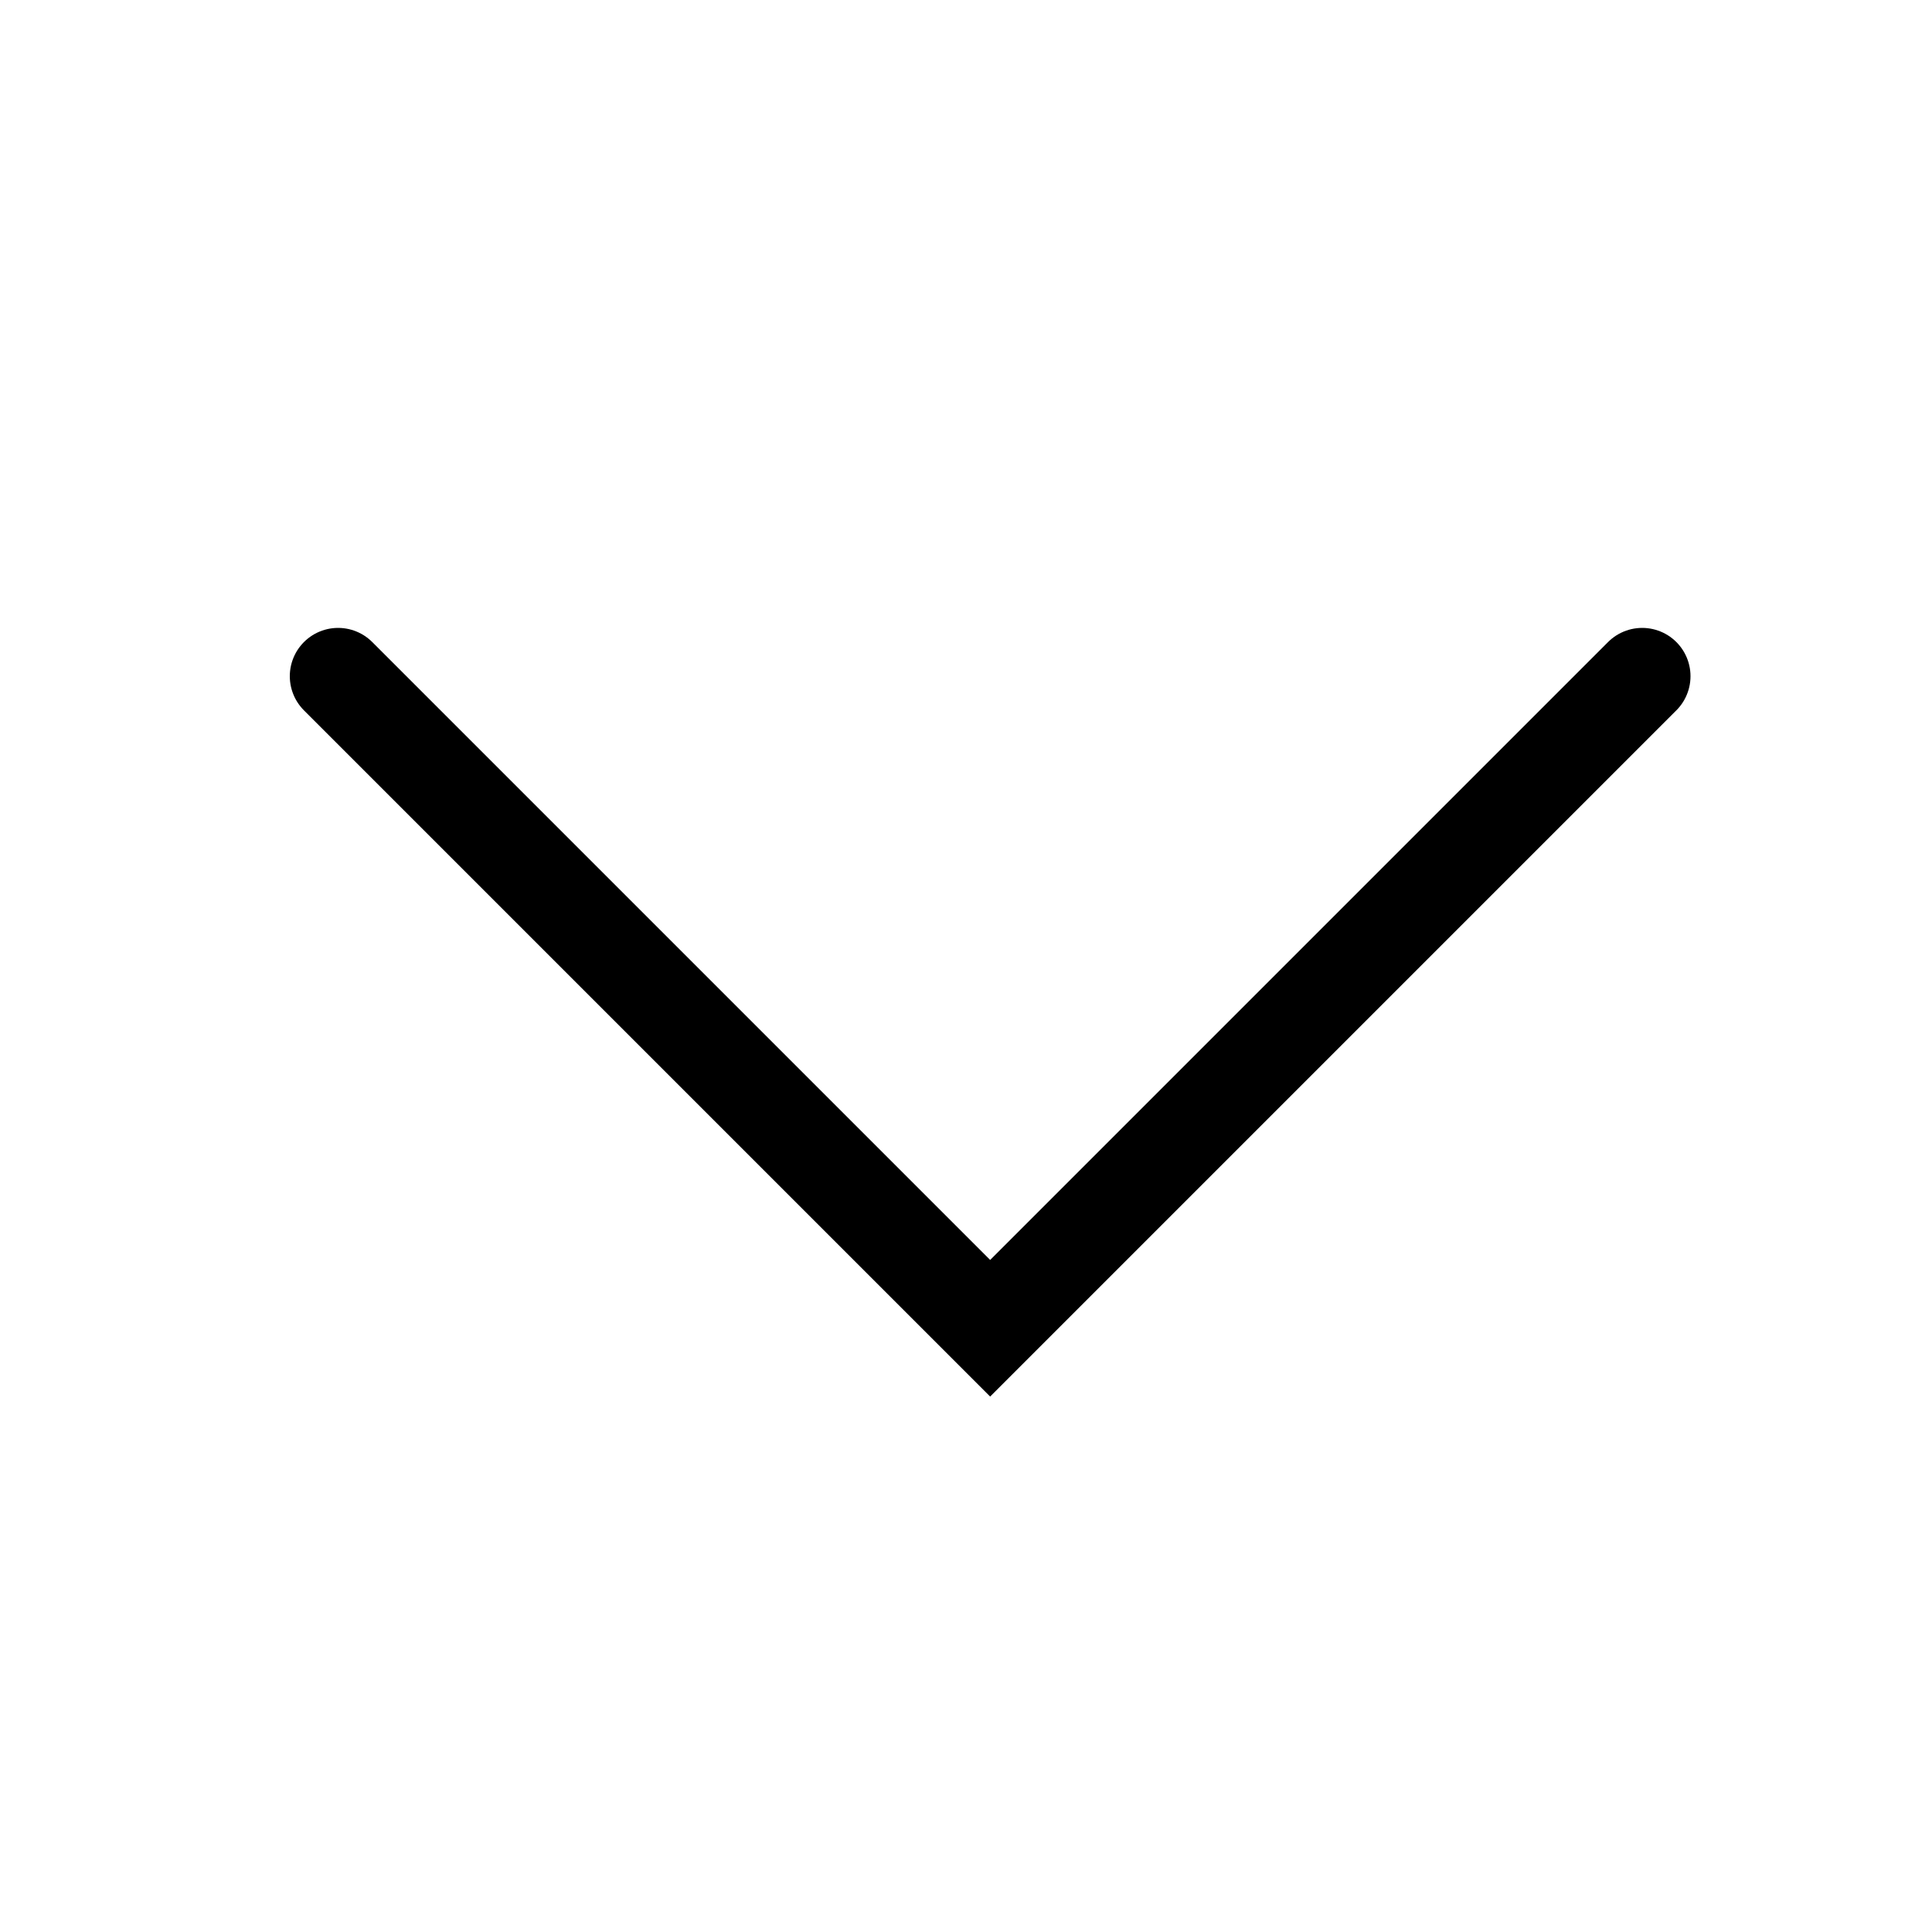
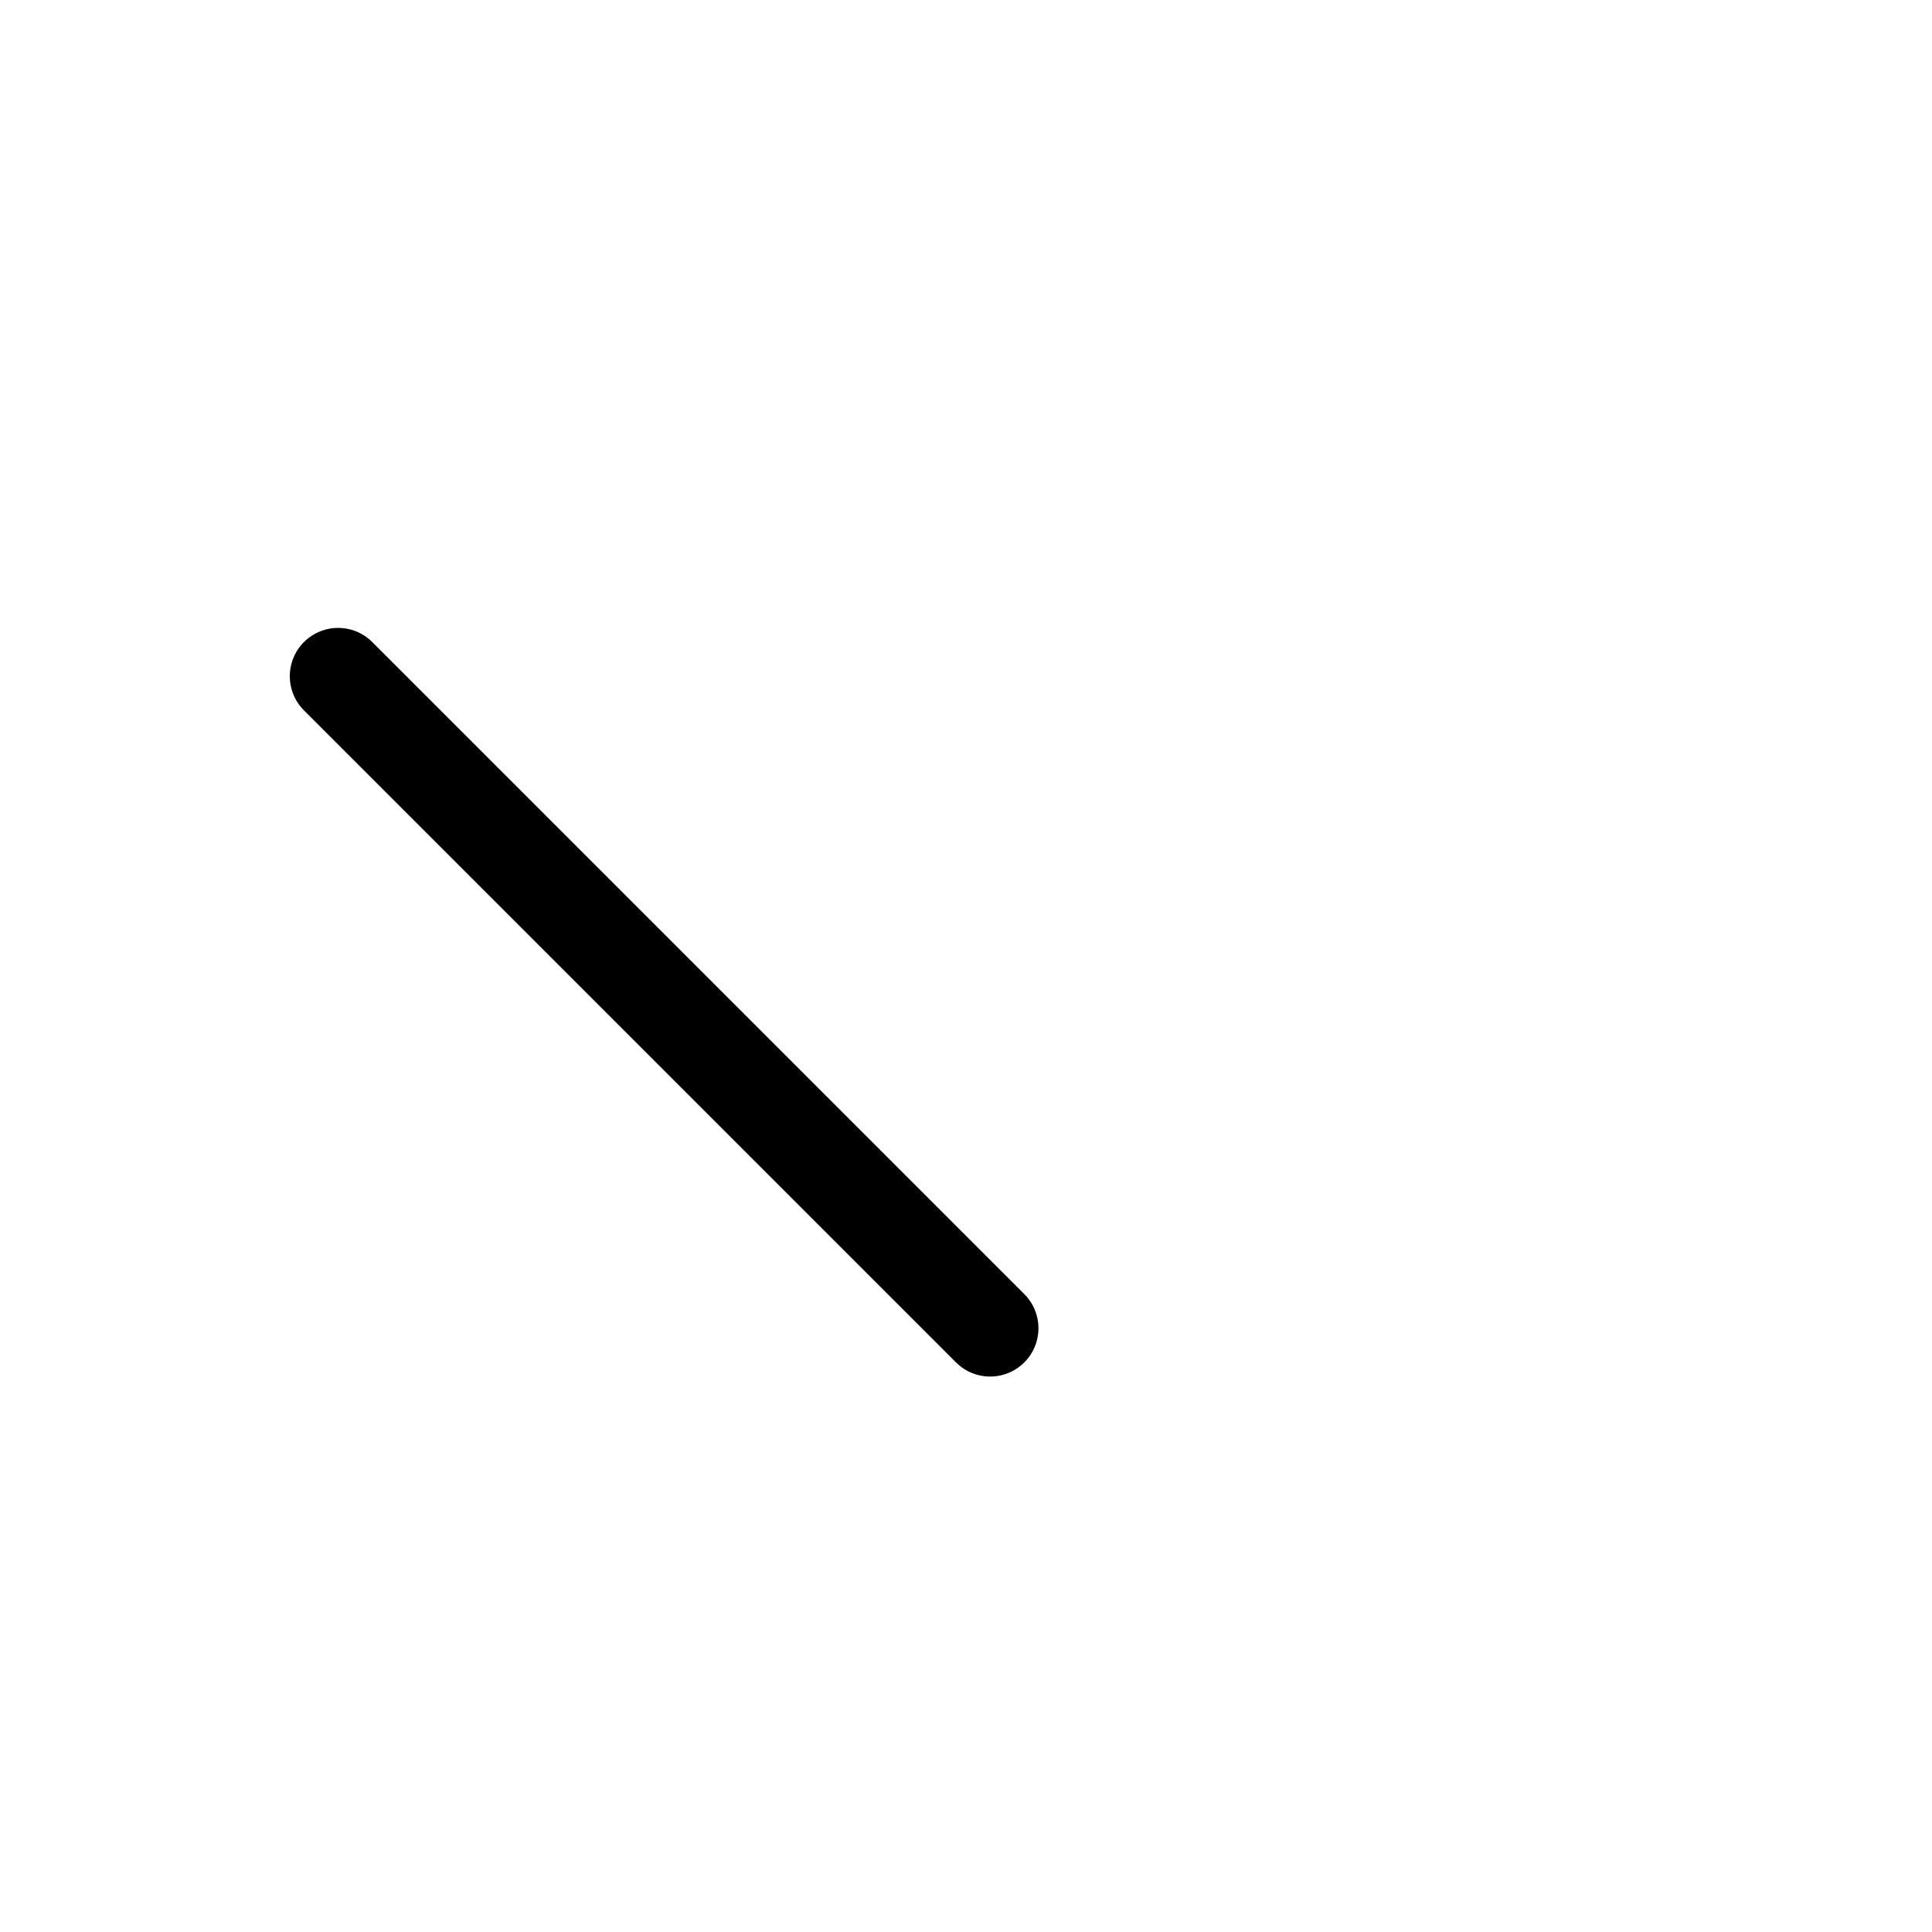
<svg xmlns="http://www.w3.org/2000/svg" width="40" height="40" viewBox="0 0 40 40" fill="none">
  <g id="Frame 3265">
-     <path id="Vector 128" d="M7 14L20.5 27.5L34 14" stroke="black" stroke-width="2" stroke-linecap="round" />
+     <path id="Vector 128" d="M7 14L20.5 27.5" stroke="black" stroke-width="2" stroke-linecap="round" />
  </g>
</svg>